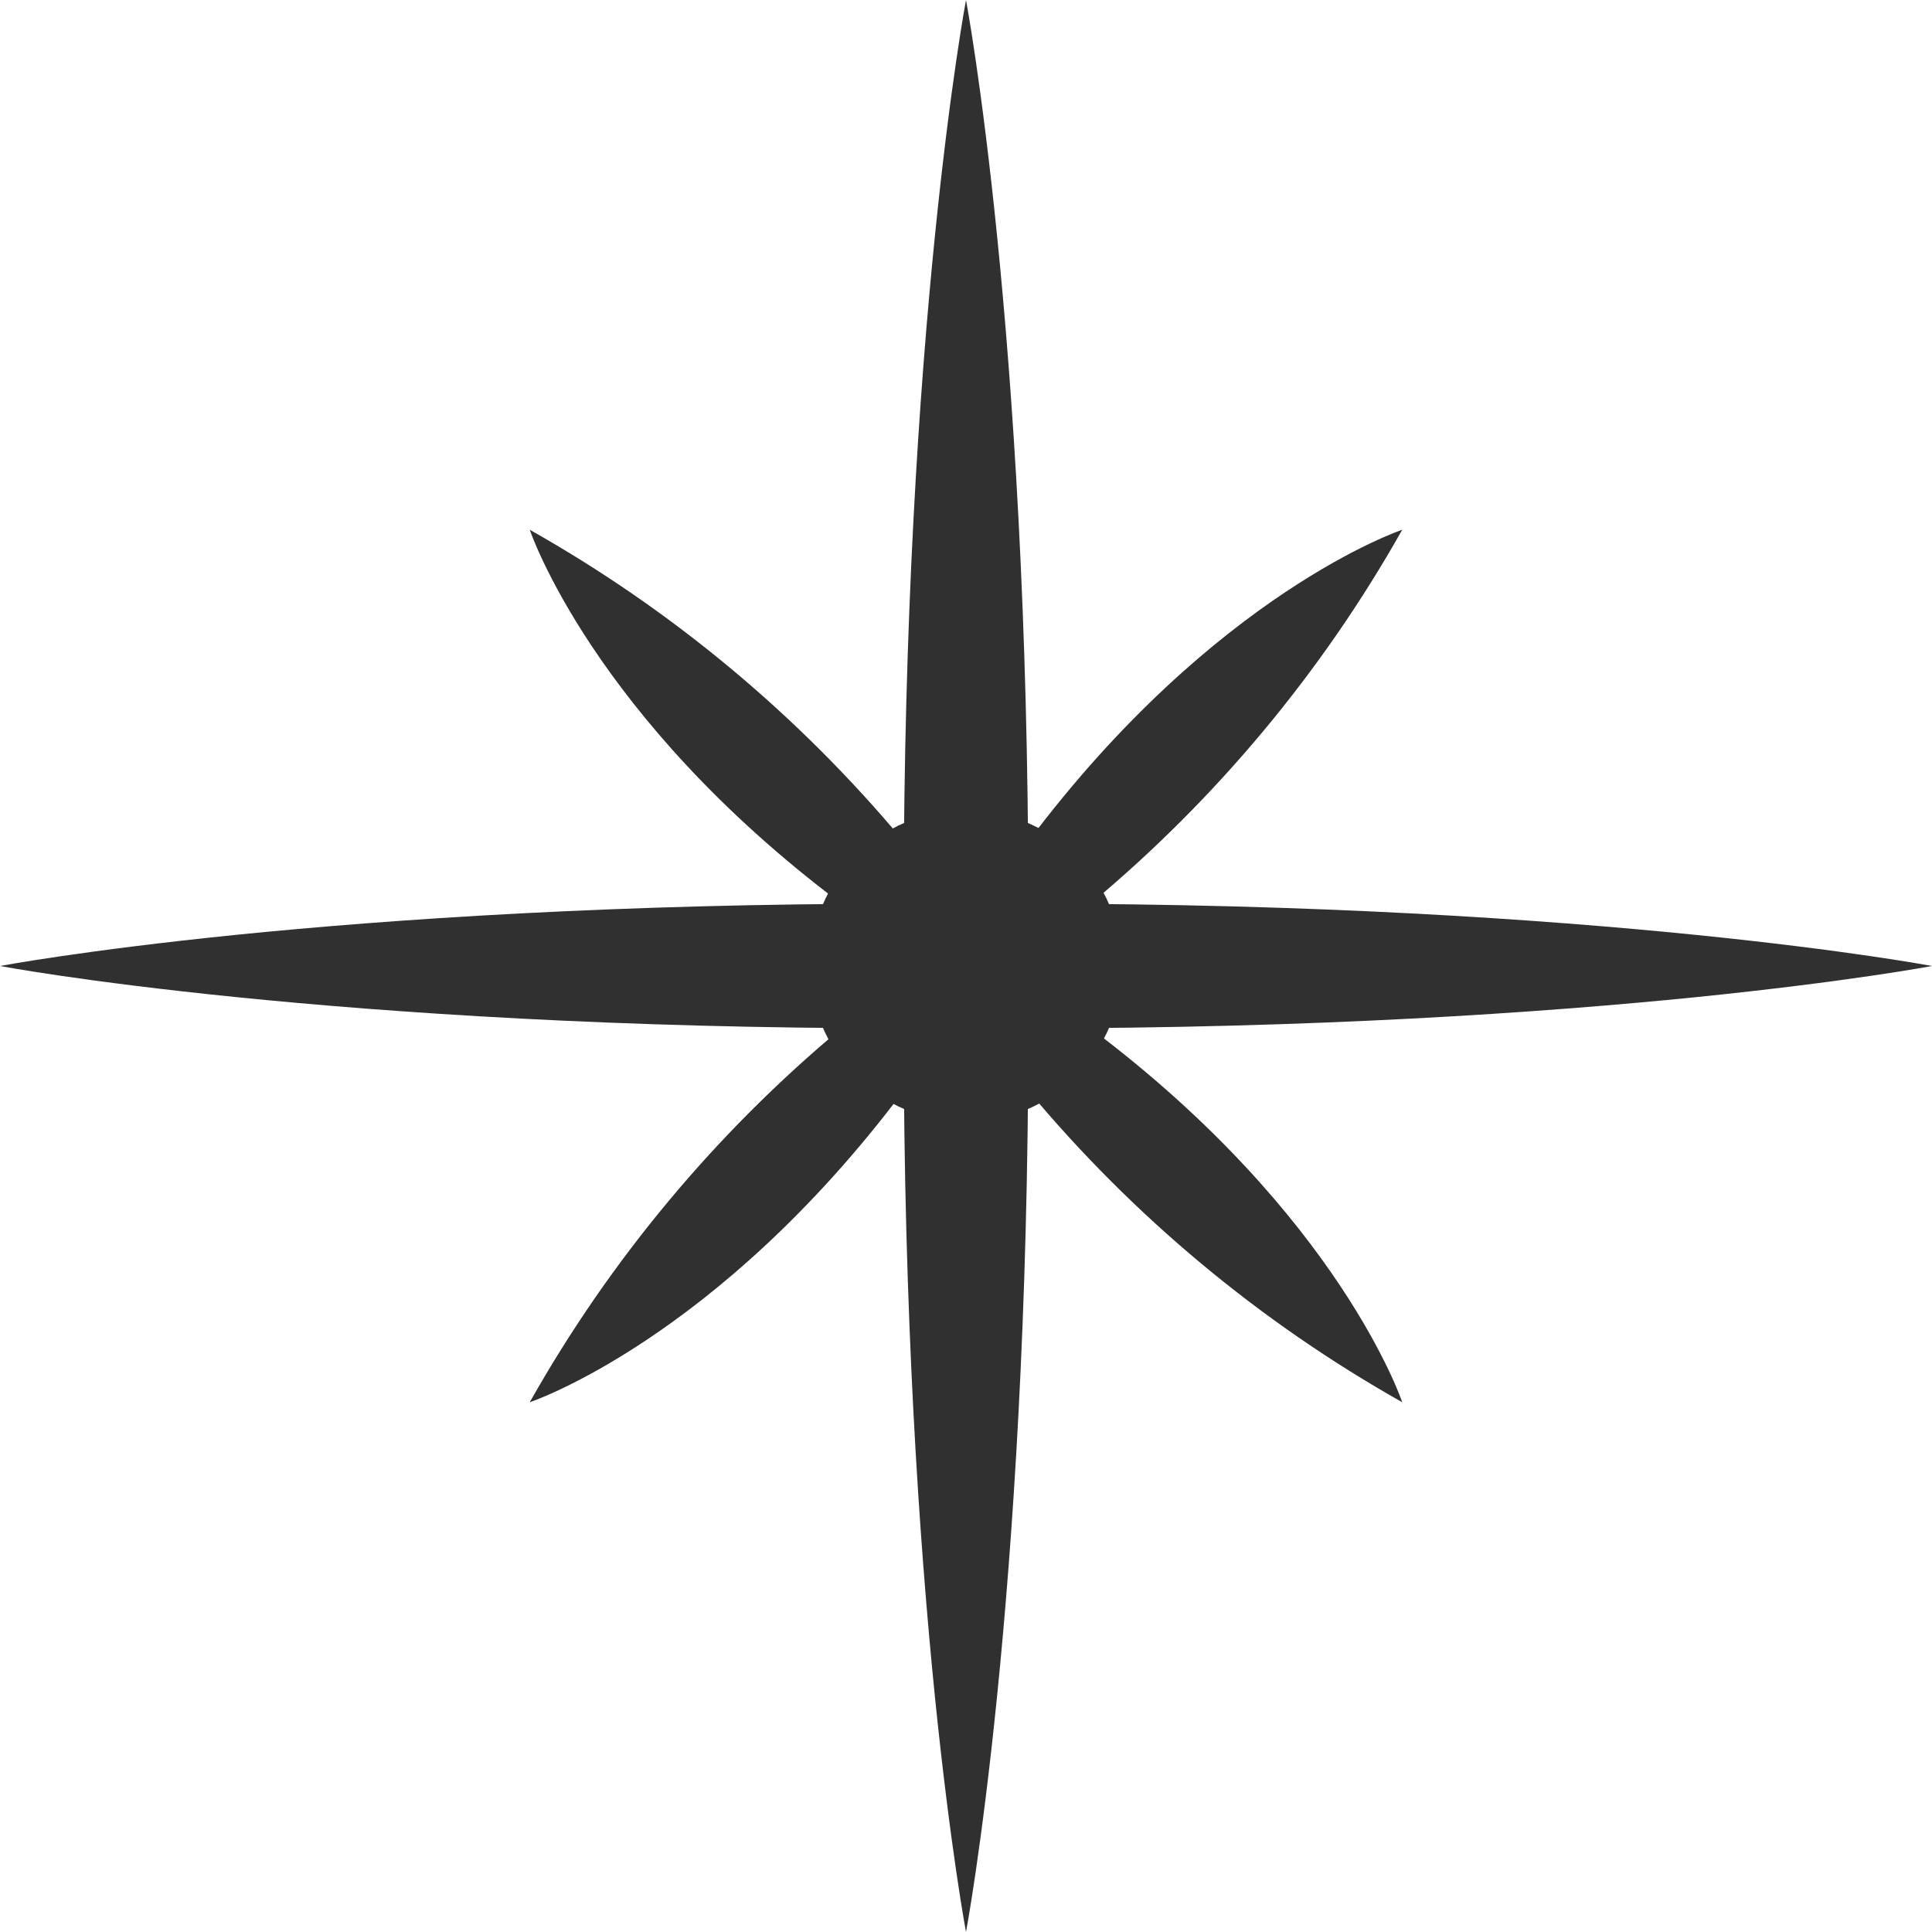
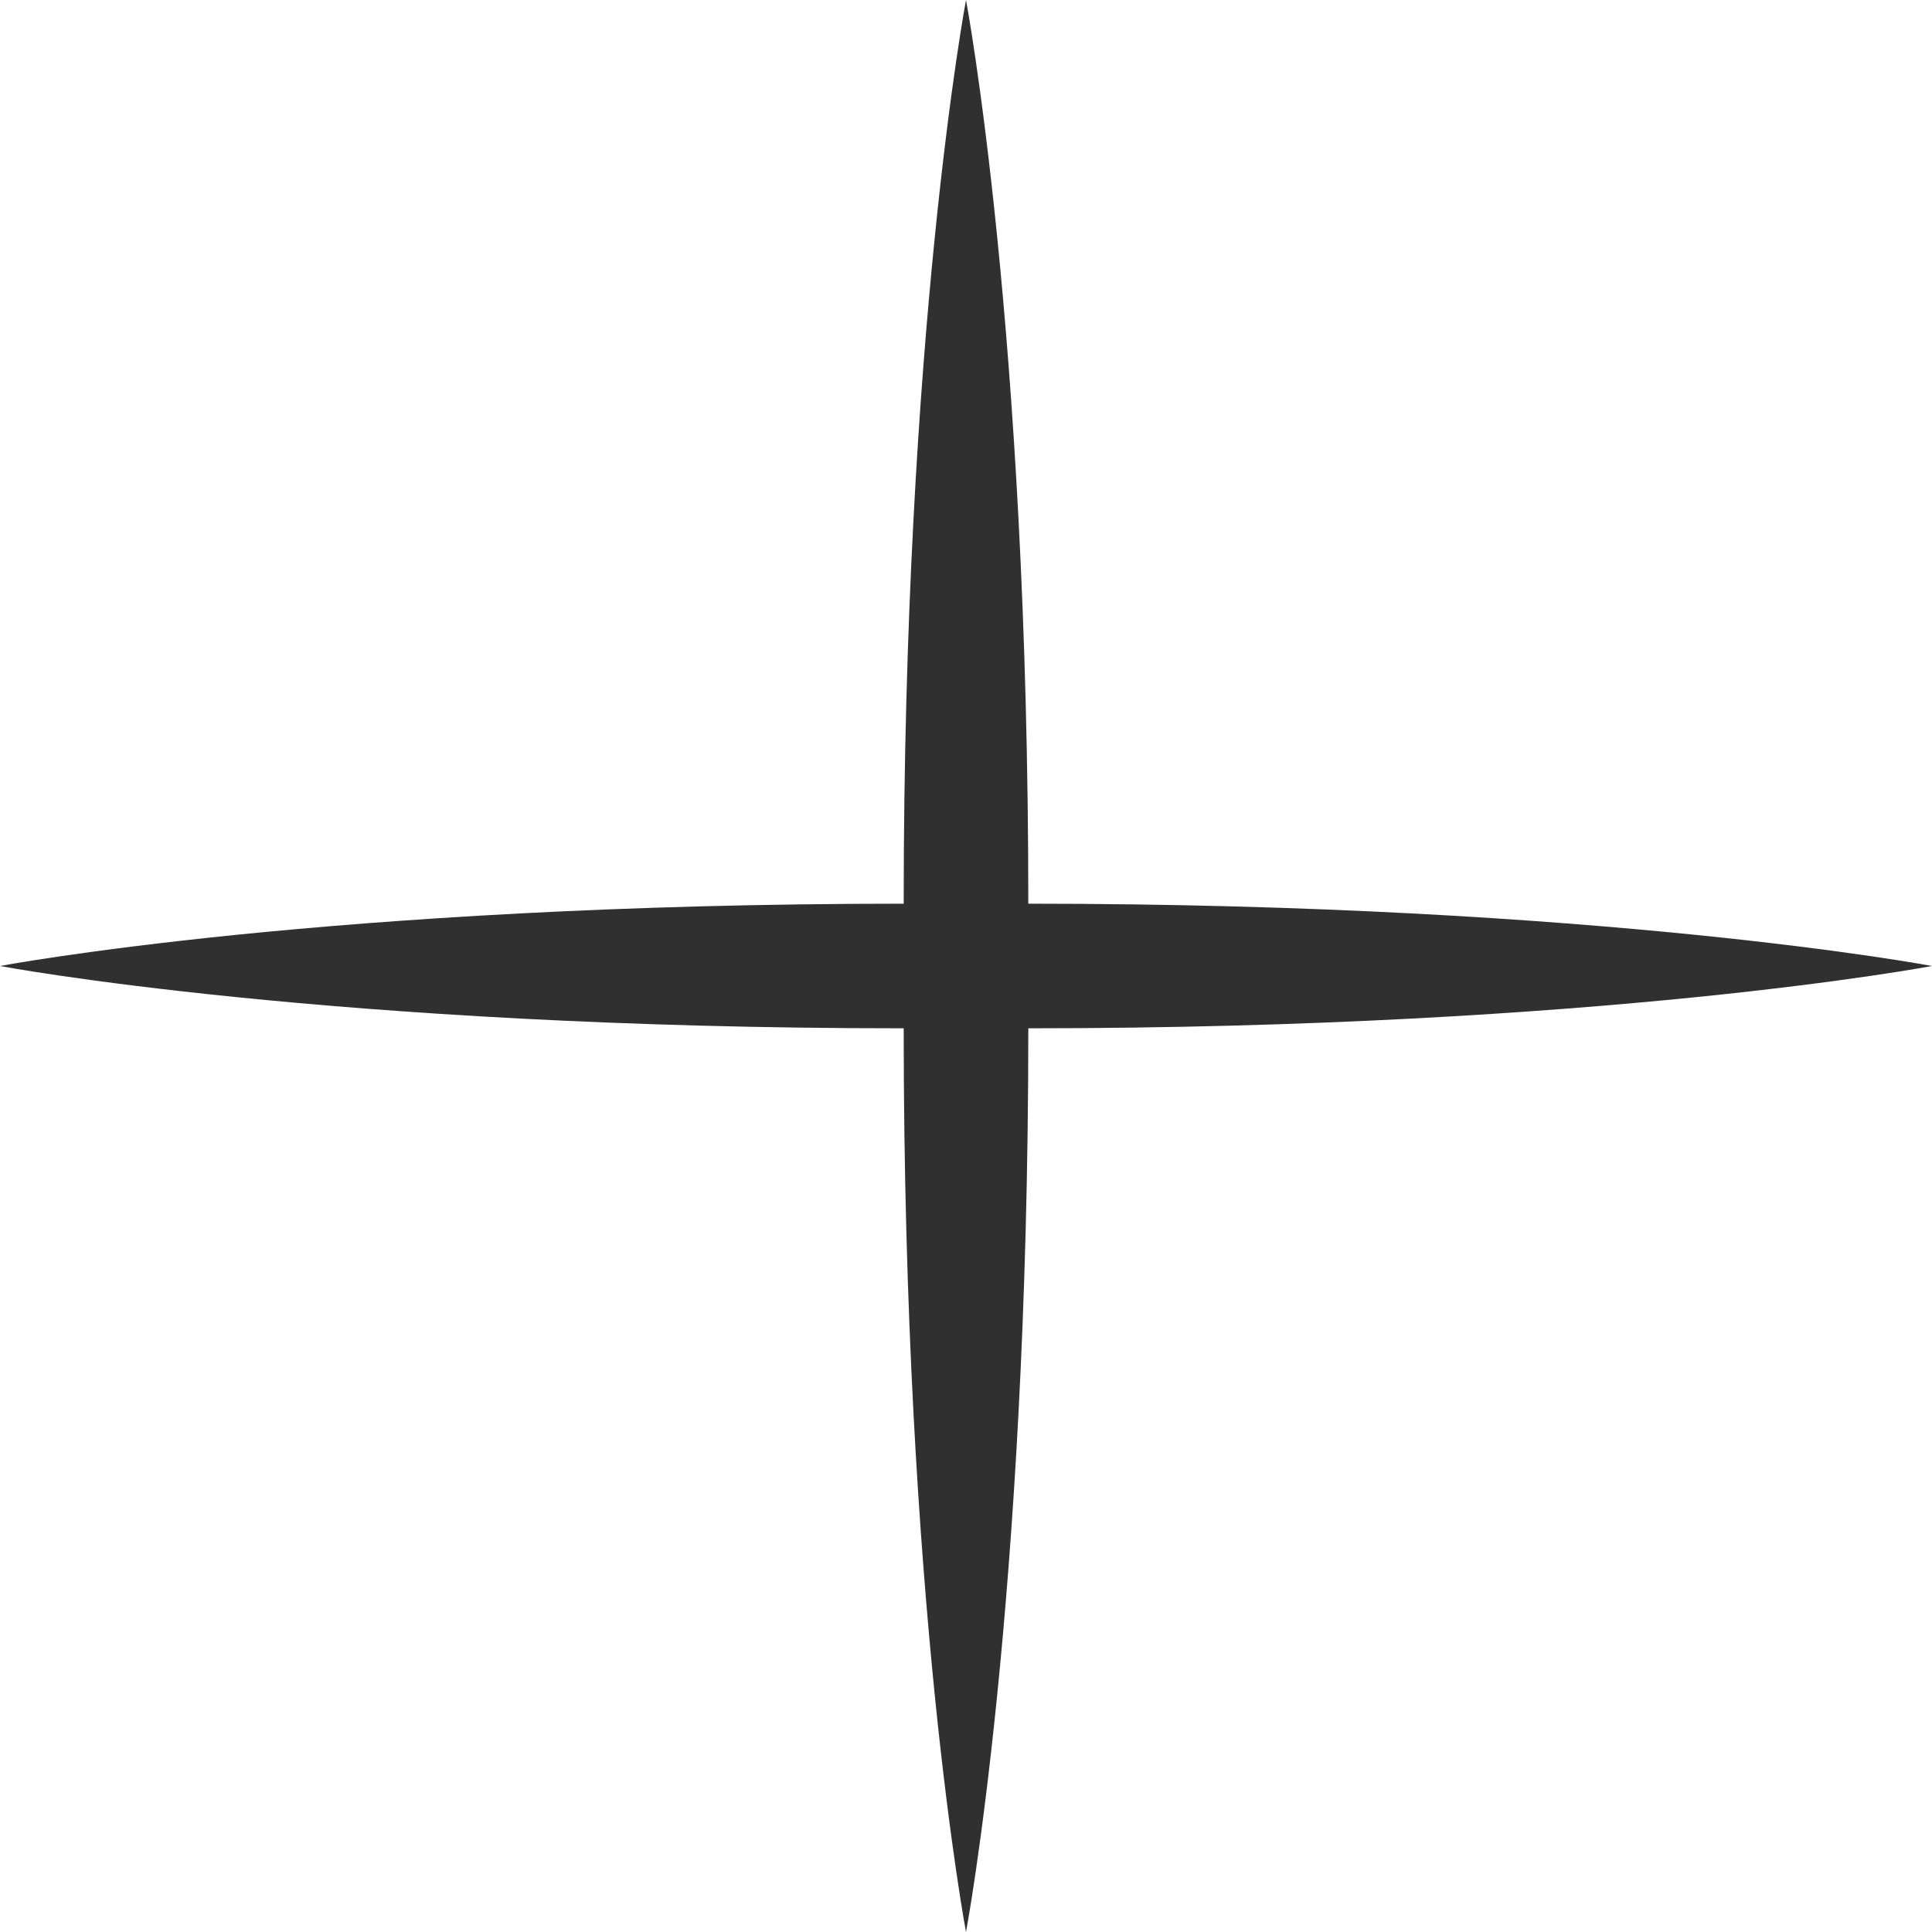
<svg xmlns="http://www.w3.org/2000/svg" fill="none" viewBox="0 0 20 20" height="20" width="20">
  <path fill="#303030" d="M20 10C20 10 19.148 10.161 17.552 10.323C15.955 10.484 13.616 10.645 10.645 10.645C10.645 16.587 10 20 10 20C10 20 9.839 19.148 9.677 17.552C9.516 15.955 9.355 13.616 9.355 10.645C3.413 10.645 0 10 0 10C0 10 0.852 9.839 2.448 9.677C4.045 9.516 6.384 9.355 9.355 9.355C9.355 3.413 10 0 10 0C10 0 10.645 3.413 10.645 9.355C16.587 9.355 20 10 20 10Z" />
-   <path fill="#303030" d="M10.645 8.71C12.581 6.129 14.516 5.484 14.516 5.484C13.685 6.959 12.591 8.271 11.29 9.355M8.71 9.355C6.129 7.419 5.484 5.484 5.484 5.484C6.959 6.315 8.271 7.409 9.355 8.71M9.355 11.29C7.419 13.871 5.484 14.516 5.484 14.516C6.315 13.041 7.409 11.729 8.71 10.645M11.29 10.645C13.871 12.581 14.516 14.516 14.516 14.516C13.041 13.685 11.729 12.591 10.645 11.29" />
-   <path fill="#303030" d="M10 11.613C10.891 11.613 11.613 10.891 11.613 10C11.613 9.109 10.891 8.387 10 8.387C9.109 8.387 8.387 9.109 8.387 10C8.387 10.891 9.109 11.613 10 11.613Z" />
</svg>